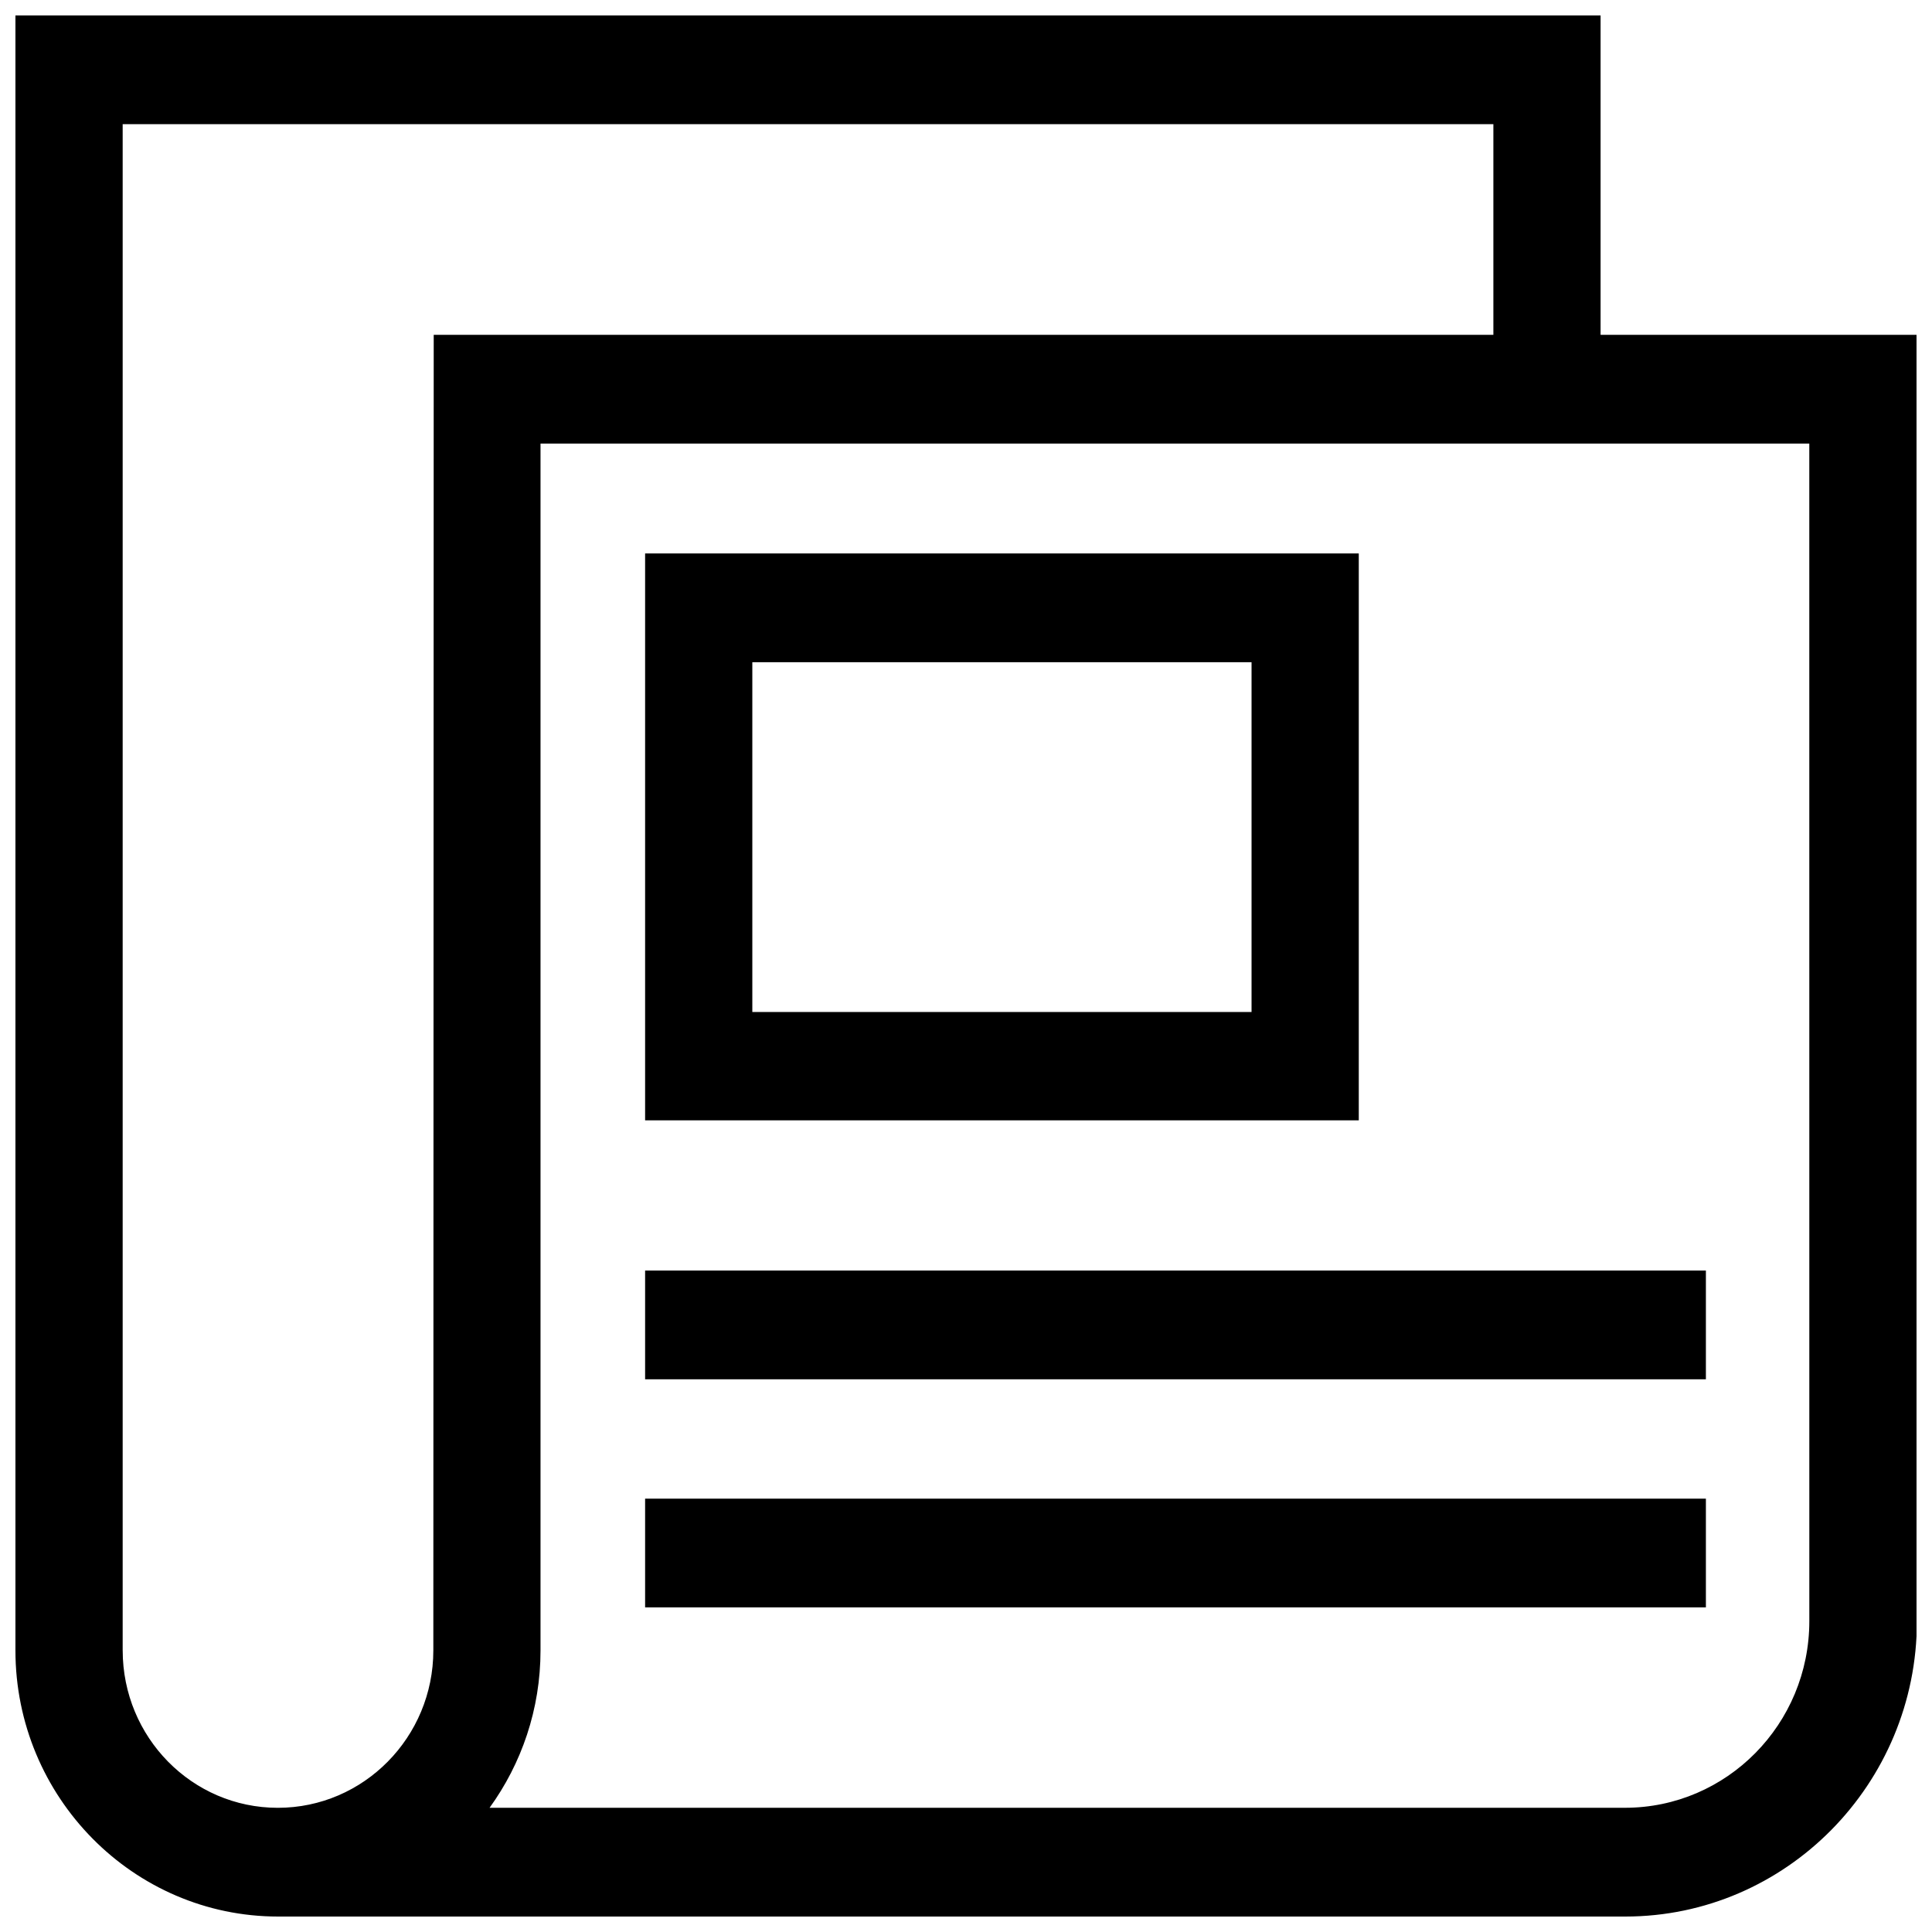
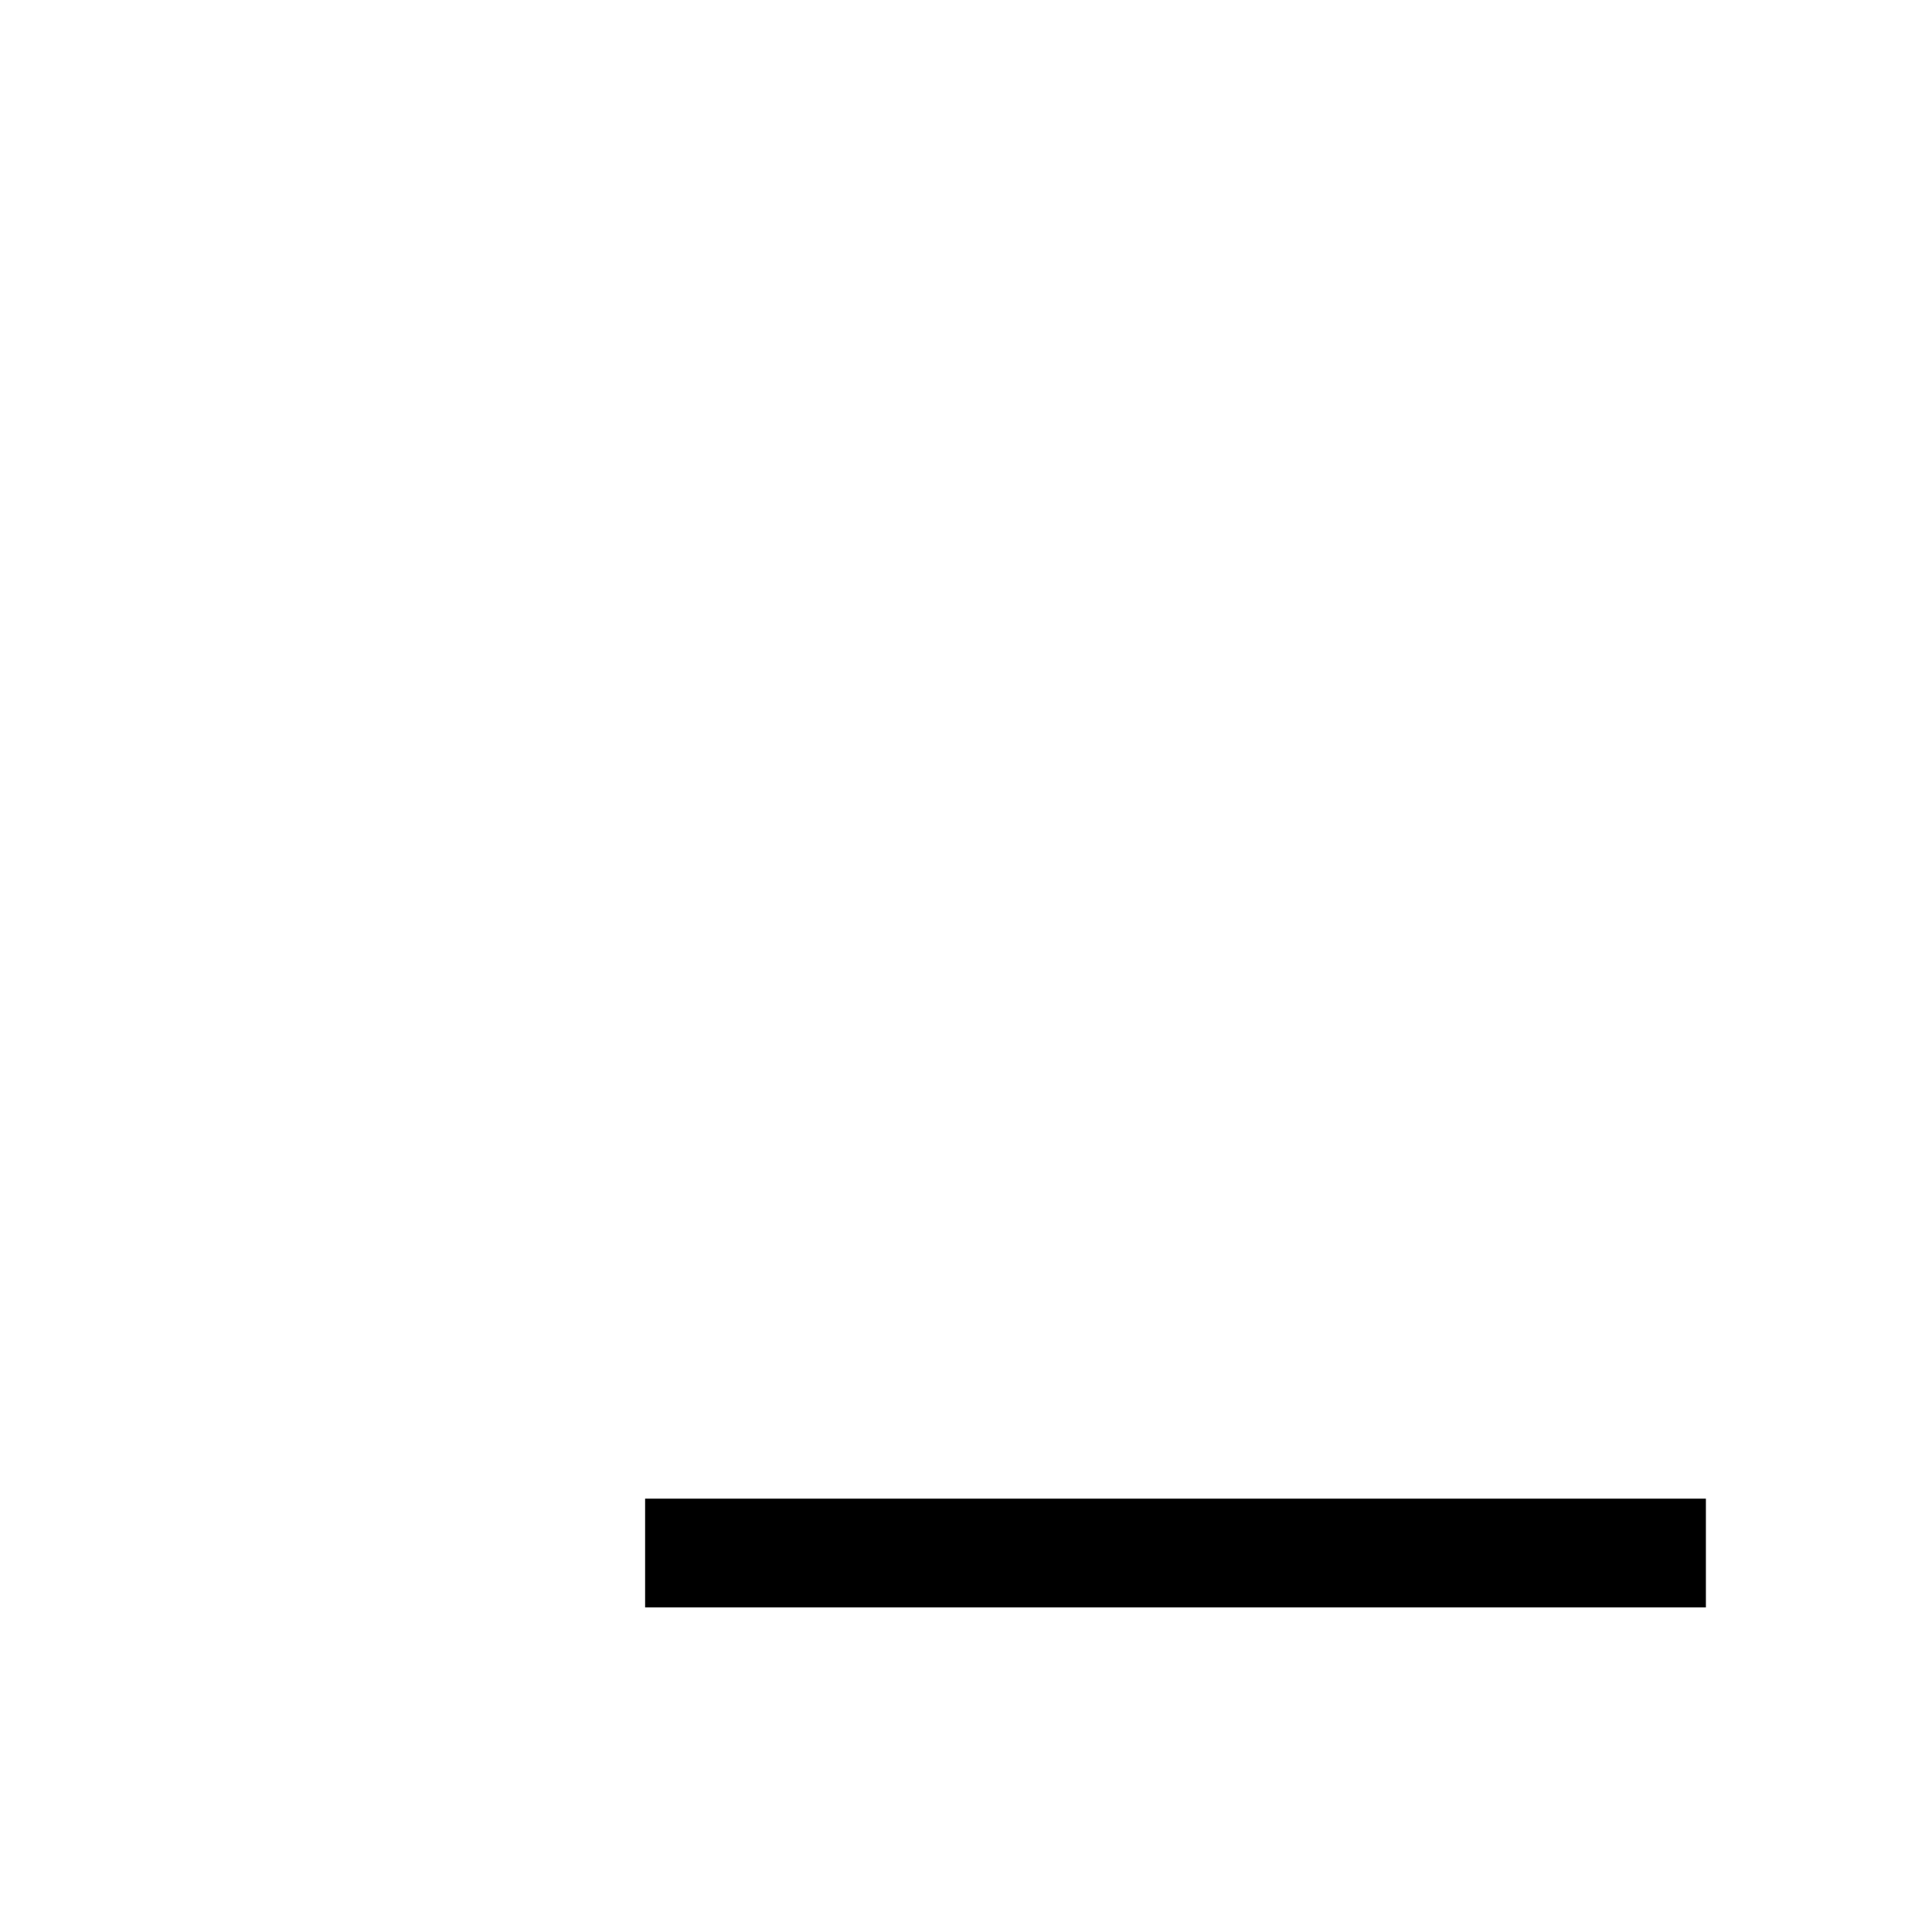
<svg xmlns="http://www.w3.org/2000/svg" width="800px" height="800px" version="1.1" viewBox="144 144 512 512">
  <defs>
    <clipPath id="a">
-       <path d="m148.09 148.09h503.81v503.81h-503.81z" />
-     </clipPath>
+       </clipPath>
  </defs>
  <g clip-path="url(#a)">
-     <path d="m568.17 232.73v-84.641h-420.08v433.28c0 38.895 31.234 70.535 69.625 70.535h357c42.621 0 77.285-35.164 77.285-78.293v-340.88zm-391.66 348.64v-404.46h363.25v55.824h-280.82l-0.102 348.64c0 22.973-18.438 41.715-41.211 41.715-22.773 0-41.113-18.742-41.113-41.715zm446.98-7.762c0 27.305-21.867 49.473-48.871 49.473l-300.88 0.004c8.465-11.688 13.504-26.098 13.504-41.715v-319.82h336.24z" />
-   </g>
-   <path d="m504.09 290.67h-189.13v150.23h189.13zm-28.316 121.52h-132.4v-92.699h132.3v92.699z" />
-   <path d="m314.96 480.71h281.12v28.816h-281.12z" />
+     </g>
  <path d="m314.96 541.16h281.12v28.816h-281.12z" />
</svg>